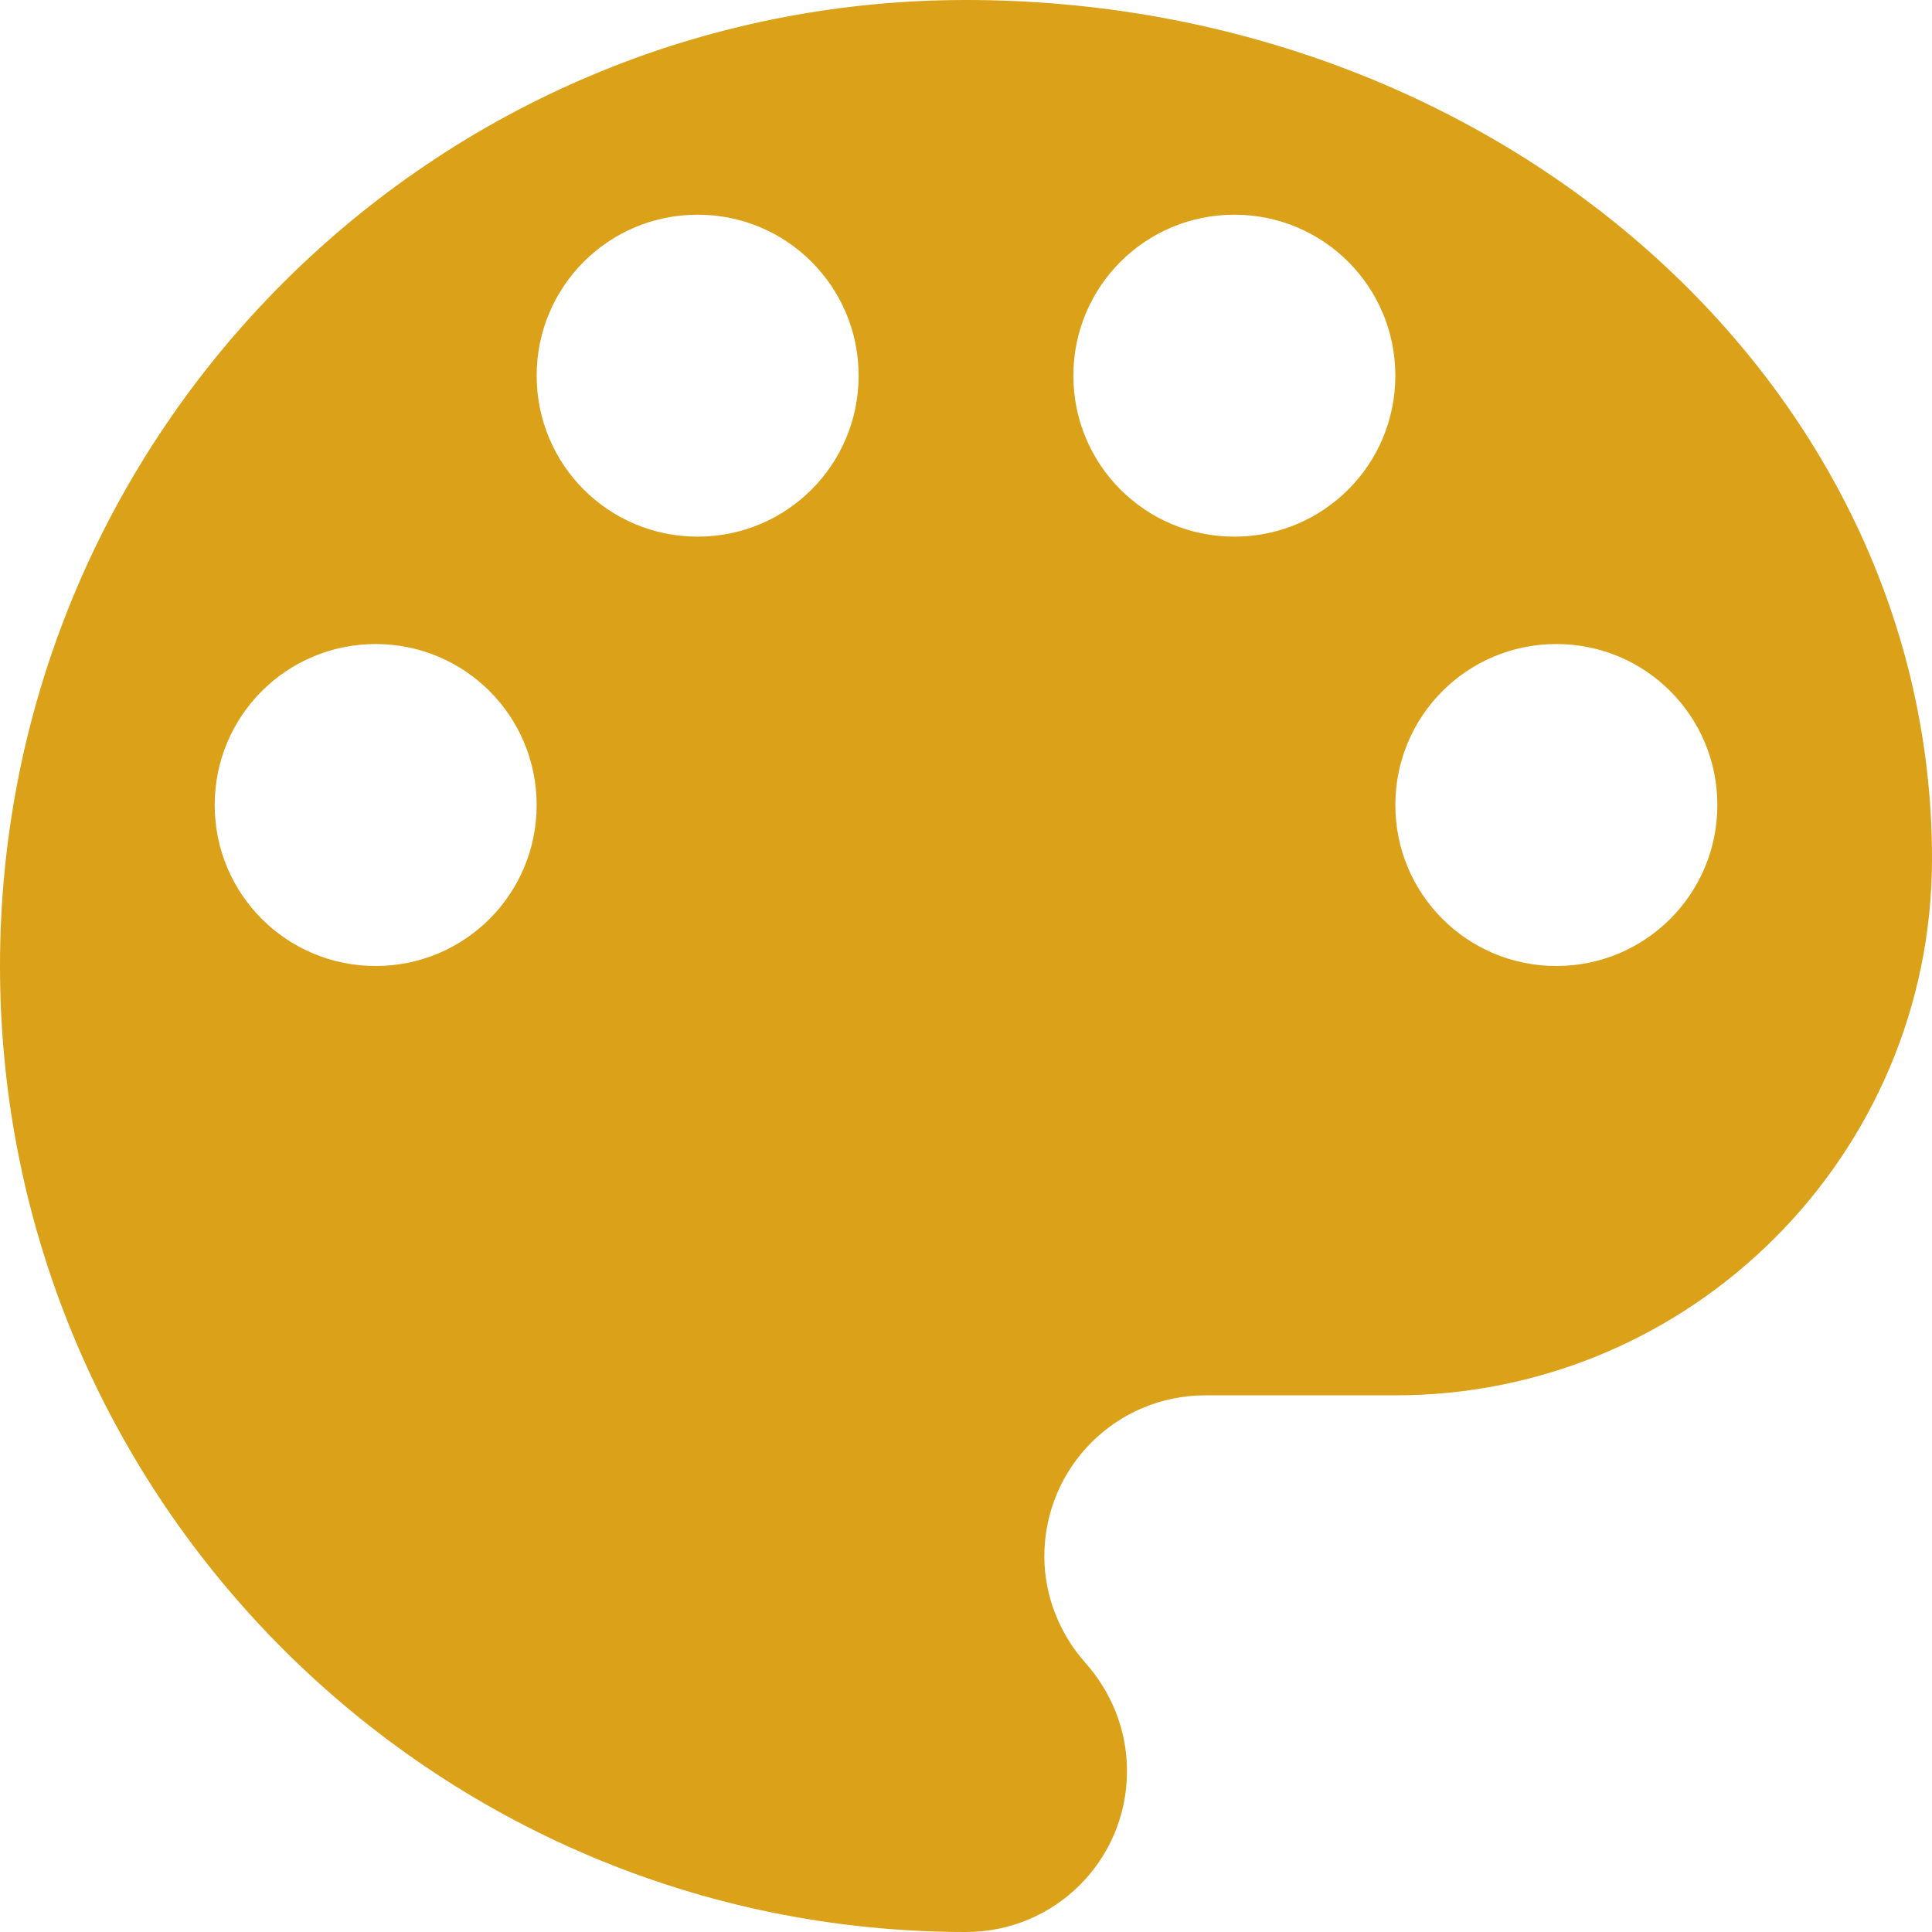
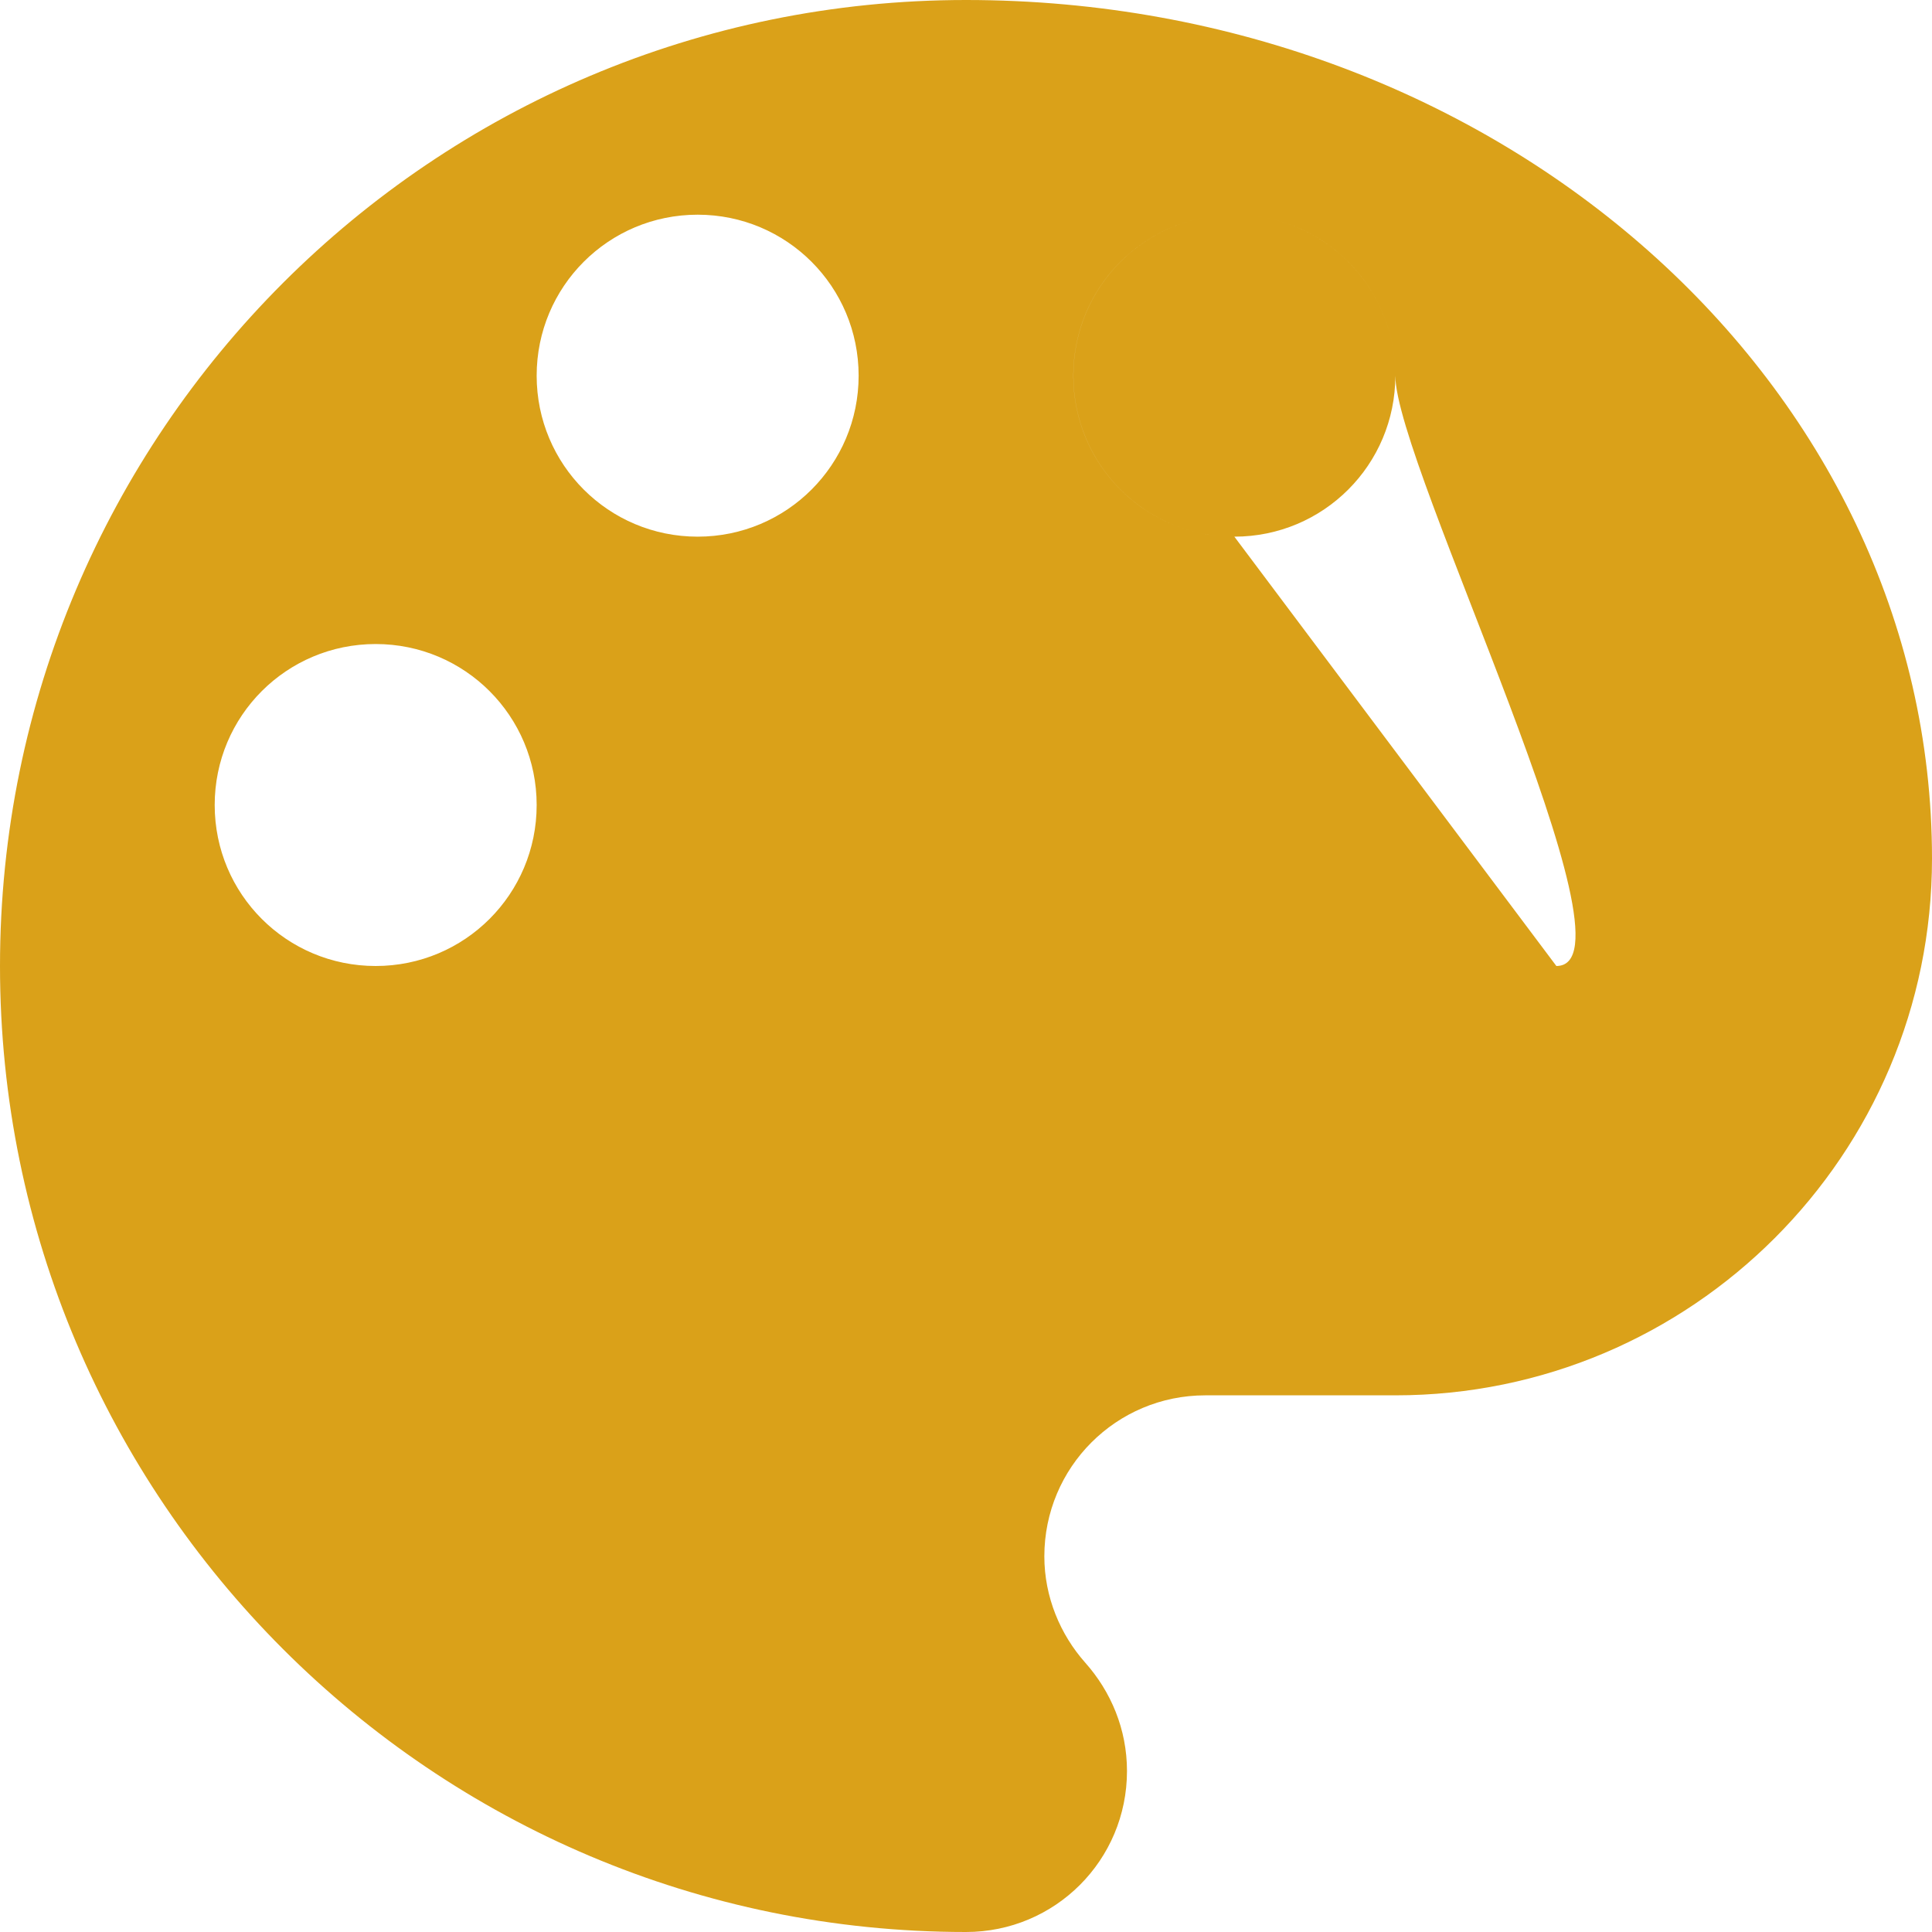
<svg xmlns="http://www.w3.org/2000/svg" version="1.1" id="Ebene_1" x="0px" y="0px" width="40px" height="40px" viewBox="4 4 40 40" enable-background="new 4 4 40 40" xml:space="preserve">
-   <path fill="#DAA119" d="M24,4C12.956,4,4,12.956,4,24c0,11.044,8.956,20,20,20c1.845,0,3.333-1.488,3.333-3.333  c0-0.866-0.333-1.646-0.865-2.244c-0.513-0.578-0.846-1.356-0.846-2.2c0-1.845,1.489-3.334,3.333-3.334h3.934  C39.021,32.889,44,27.91,44,21.777C44,11.956,35.044,4,24,4z M11.778,24c-1.845,0-3.333-1.488-3.333-3.333s1.489-3.333,3.333-3.333  s3.333,1.489,3.333,3.333S13.623,24,11.778,24z M18.444,15.111c-1.845,0-3.333-1.489-3.333-3.333s1.488-3.333,3.333-3.333  s3.333,1.489,3.333,3.333S20.289,15.111,18.444,15.111z M29.556,15.111c-1.845,0-3.333-1.489-3.333-3.333s1.488-3.333,3.333-3.333  s3.333,1.489,3.333,3.333S31.4,15.111,29.556,15.111z M36.223,24c-1.845,0-3.334-1.488-3.334-3.333s1.489-3.333,3.334-3.333  c1.844,0,3.333,1.489,3.333,3.333S38.066,24,36.223,24z" />
+   <path fill="#DAA119" d="M24,4C12.956,4,4,12.956,4,24c0,11.044,8.956,20,20,20c1.845,0,3.333-1.488,3.333-3.333  c0-0.866-0.333-1.646-0.865-2.244c-0.513-0.578-0.846-1.356-0.846-2.2c0-1.845,1.489-3.334,3.333-3.334h3.934  C39.021,32.889,44,27.91,44,21.777C44,11.956,35.044,4,24,4z M11.778,24c-1.845,0-3.333-1.488-3.333-3.333s1.489-3.333,3.333-3.333  s3.333,1.489,3.333,3.333S13.623,24,11.778,24z M18.444,15.111c-1.845,0-3.333-1.489-3.333-3.333s1.488-3.333,3.333-3.333  s3.333,1.489,3.333,3.333S20.289,15.111,18.444,15.111z M29.556,15.111c-1.845,0-3.333-1.489-3.333-3.333s1.488-3.333,3.333-3.333  s3.333,1.489,3.333,3.333S31.4,15.111,29.556,15.111z c-1.845,0-3.334-1.488-3.334-3.333s1.489-3.333,3.334-3.333  c1.844,0,3.333,1.489,3.333,3.333S38.066,24,36.223,24z" />
</svg>